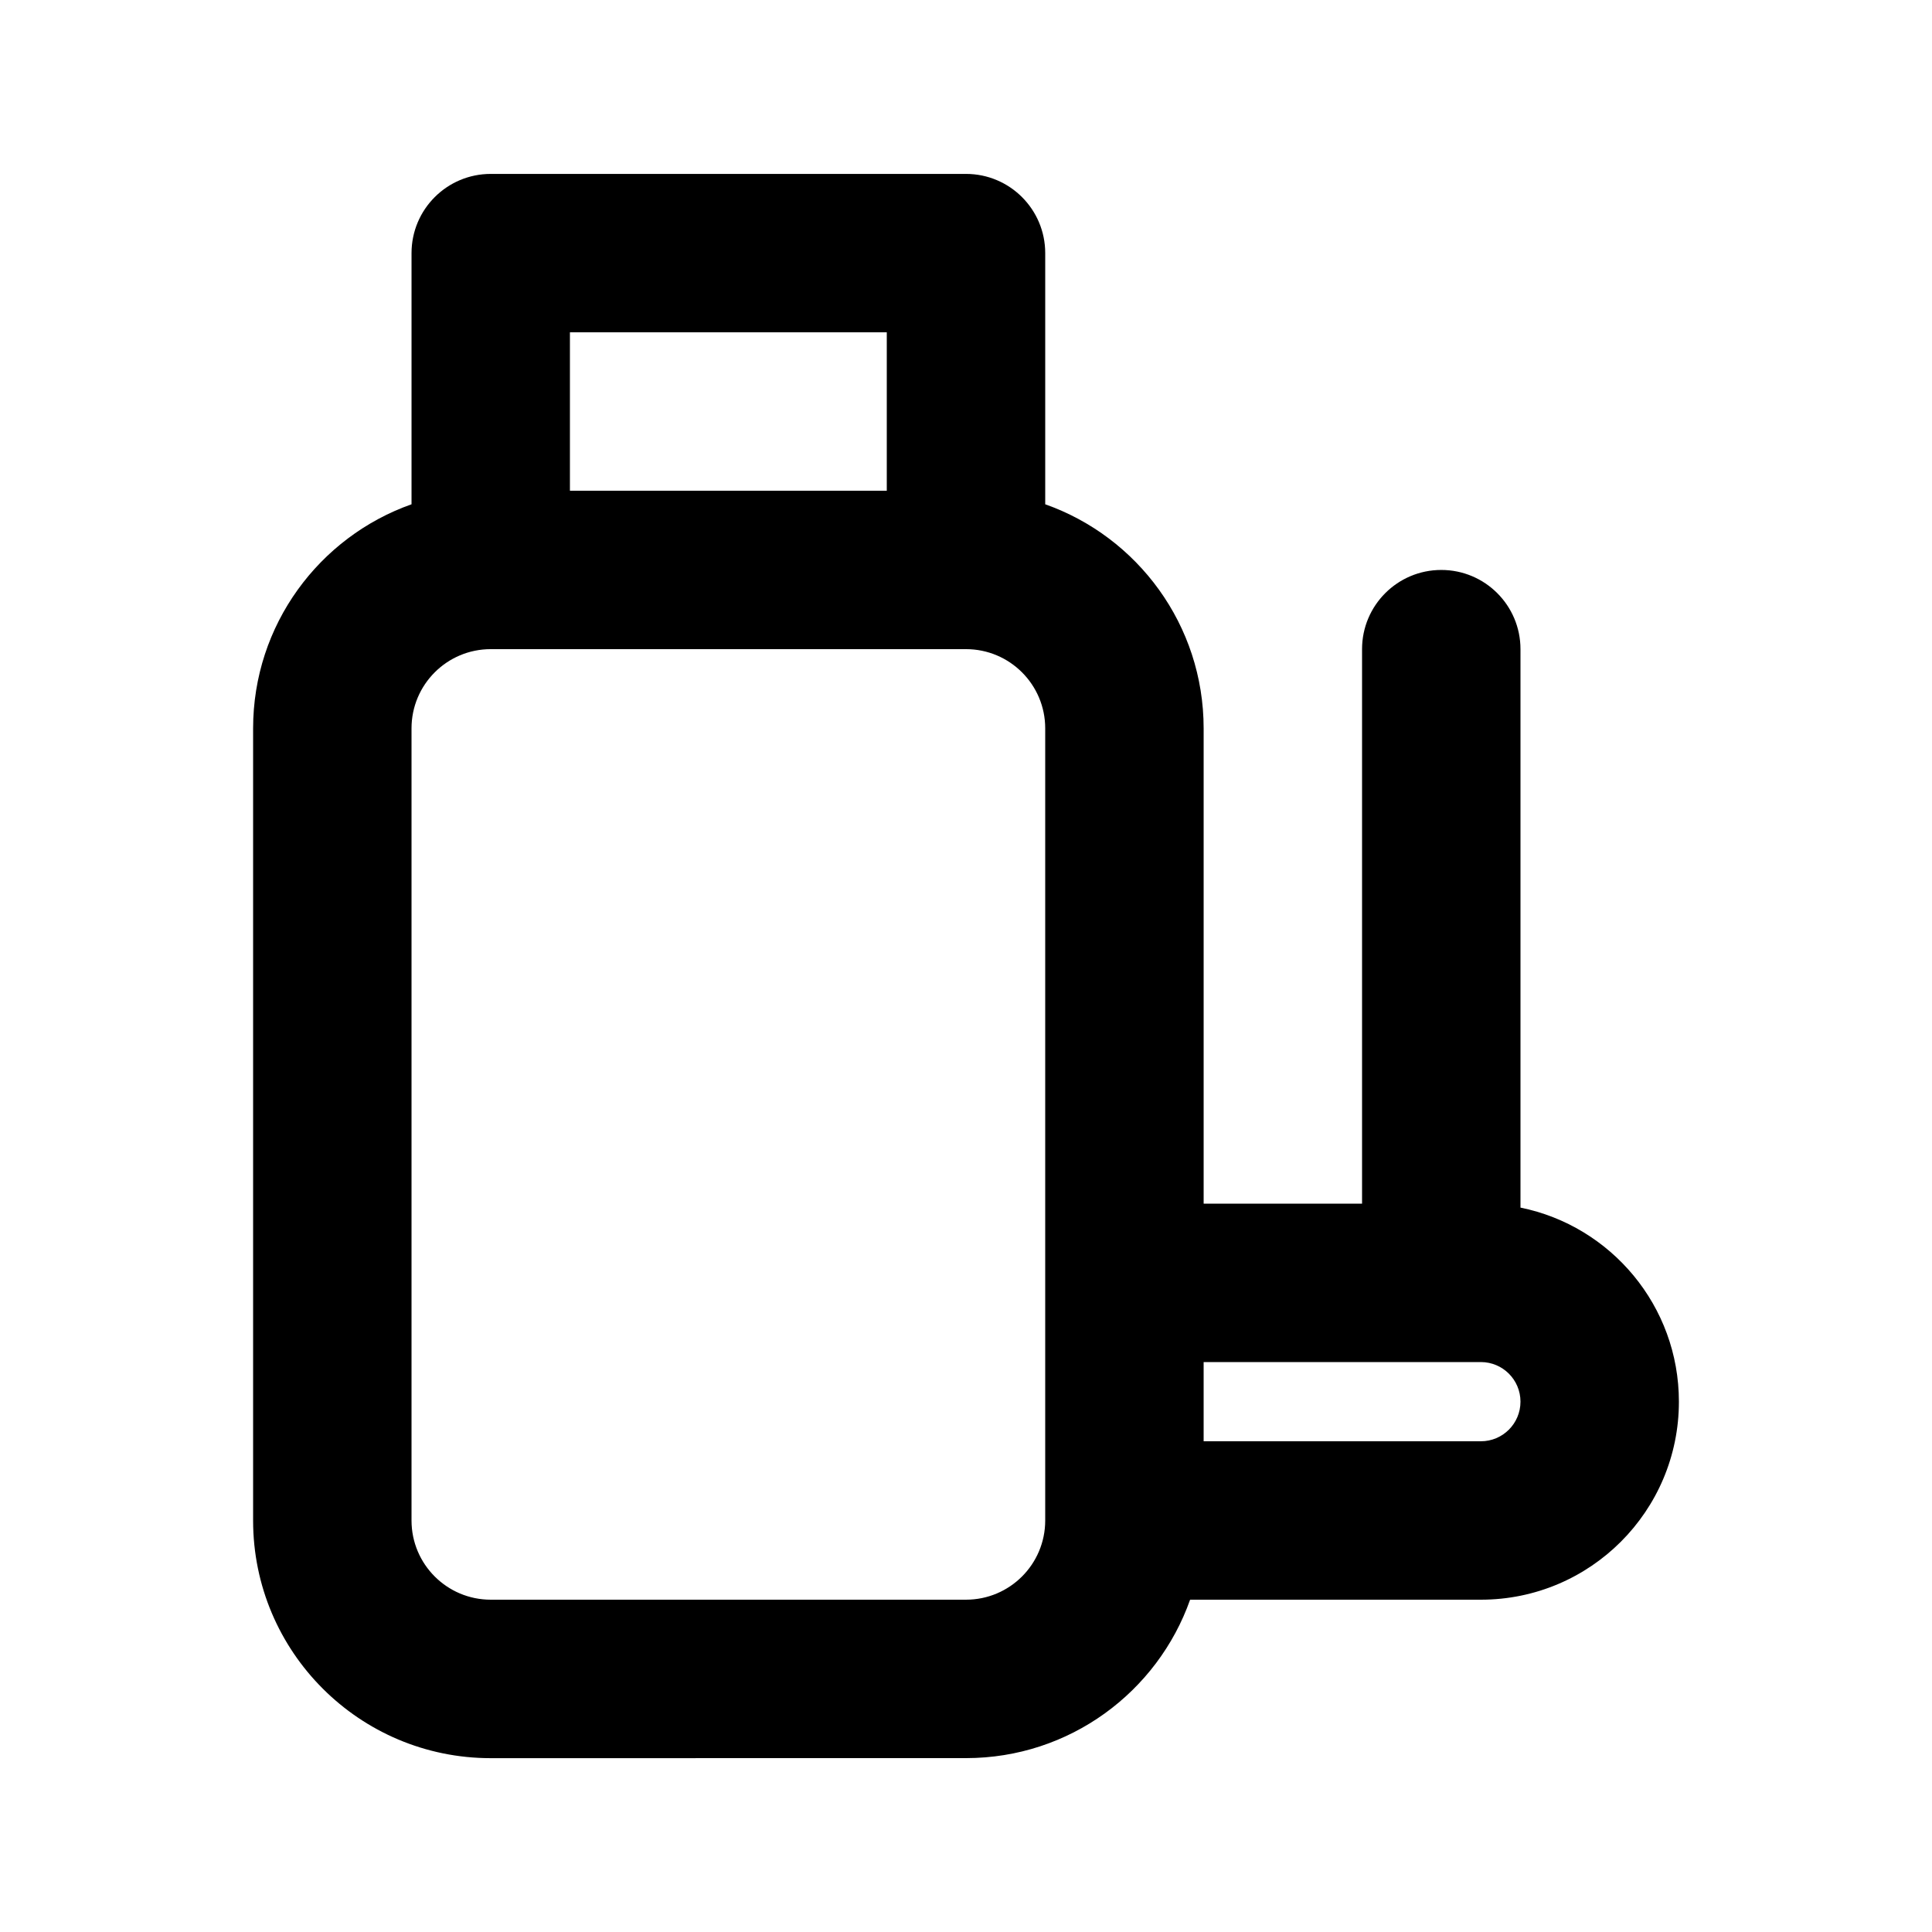
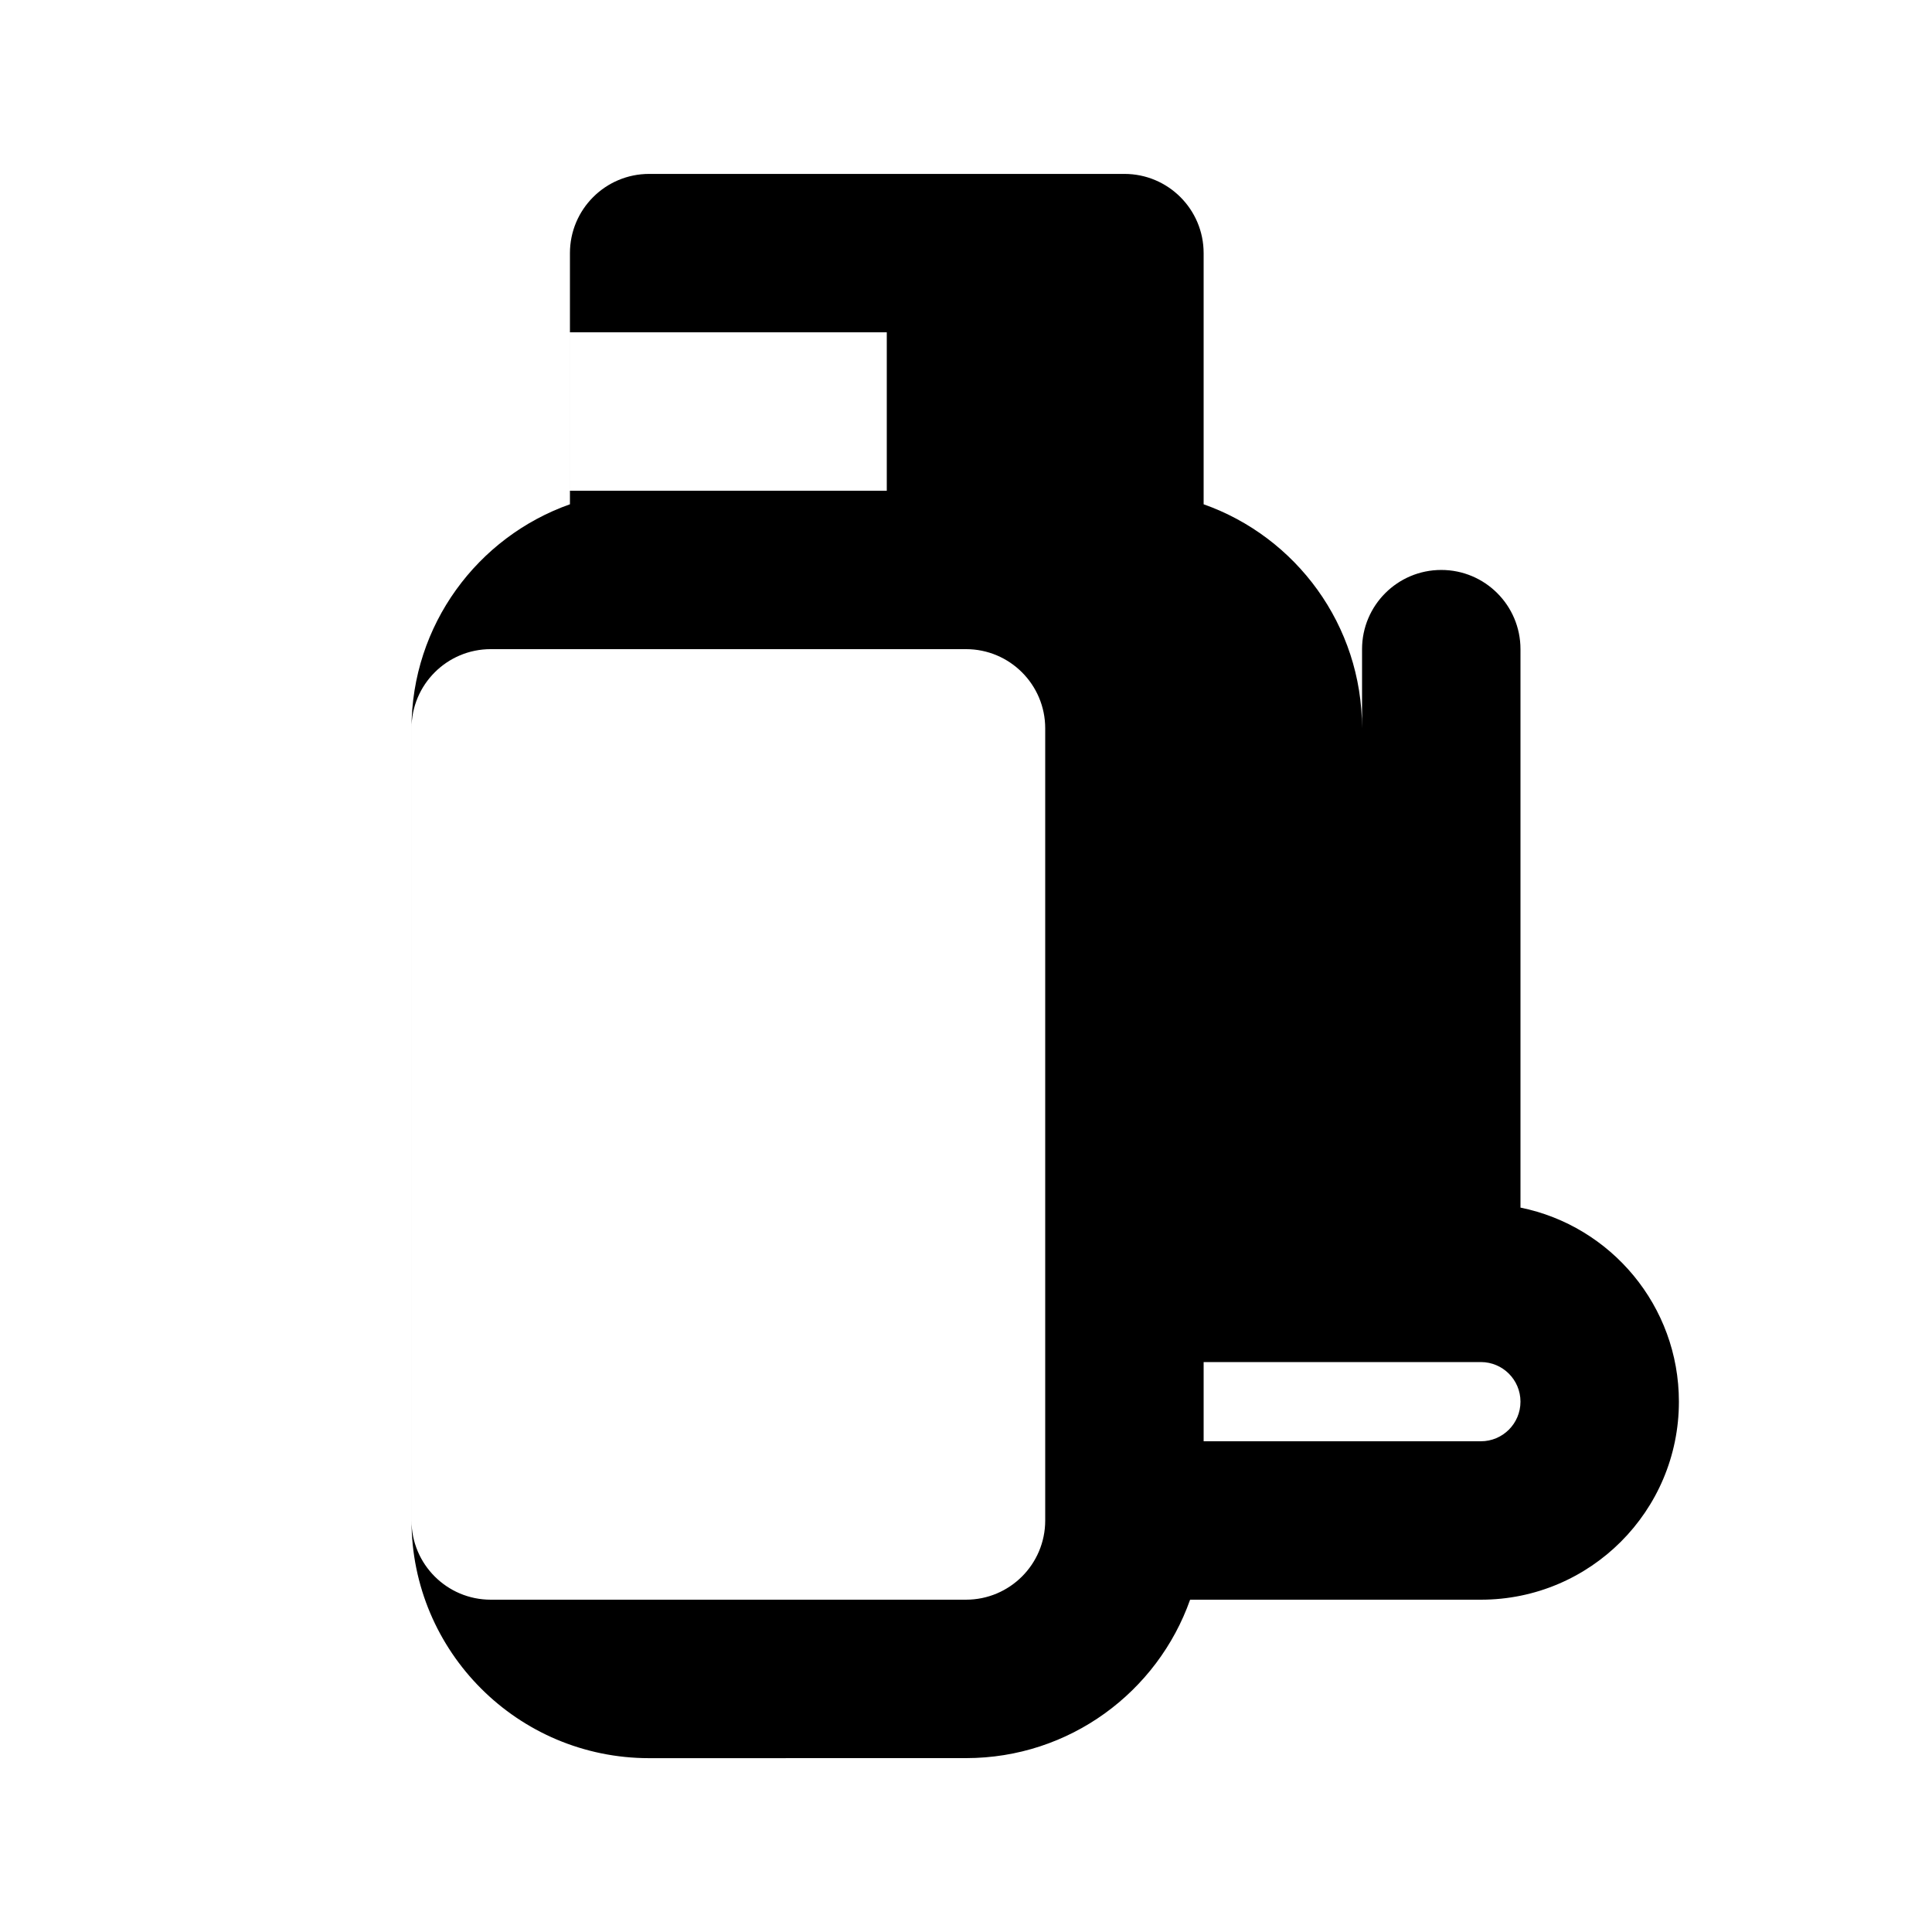
<svg xmlns="http://www.w3.org/2000/svg" fill="#000000" width="800px" height="800px" version="1.1" viewBox="144 144 512 512">
-   <path d="m400 609.92c27.418 0 50.746-17.523 59.391-41.984h77.055c28.984 0 52.48-23.496 52.48-52.48 0-25.387-18.027-46.566-41.984-51.43v-147.99c0-11.594-9.398-20.992-20.992-20.992s-20.992 9.398-20.992 20.992v146.95h-41.98v-125.95c0-27.422-17.527-50.75-41.984-59.395v-66.559c0-11.594-9.398-20.992-20.992-20.992h-125.95c-11.594 0-20.992 9.398-20.992 20.992v66.559c-24.461 8.645-41.984 31.973-41.984 59.395v209.92c0 34.785 28.195 62.977 62.977 62.977zm0-293.89h-125.95c-11.594 0-20.992 9.398-20.992 20.992v209.92c0 11.594 9.398 20.992 20.992 20.992h125.95c11.594 0 20.992-9.398 20.992-20.992v-209.92c0-11.594-9.398-20.992-20.992-20.992zm62.977 188.93v20.992h73.469c5.797 0 10.496-4.699 10.496-10.496 0-5.793-4.699-10.496-10.496-10.496zm-167.94-230.91h83.969v-41.984h-83.969z" fill-rule="evenodd" />
+   <path d="m400 609.92c27.418 0 50.746-17.523 59.391-41.984h77.055c28.984 0 52.48-23.496 52.48-52.48 0-25.387-18.027-46.566-41.984-51.43v-147.99c0-11.594-9.398-20.992-20.992-20.992s-20.992 9.398-20.992 20.992v146.95v-125.95c0-27.422-17.527-50.75-41.984-59.395v-66.559c0-11.594-9.398-20.992-20.992-20.992h-125.95c-11.594 0-20.992 9.398-20.992 20.992v66.559c-24.461 8.645-41.984 31.973-41.984 59.395v209.92c0 34.785 28.195 62.977 62.977 62.977zm0-293.89h-125.95c-11.594 0-20.992 9.398-20.992 20.992v209.92c0 11.594 9.398 20.992 20.992 20.992h125.95c11.594 0 20.992-9.398 20.992-20.992v-209.92c0-11.594-9.398-20.992-20.992-20.992zm62.977 188.93v20.992h73.469c5.797 0 10.496-4.699 10.496-10.496 0-5.793-4.699-10.496-10.496-10.496zm-167.94-230.91h83.969v-41.984h-83.969z" fill-rule="evenodd" />
</svg>